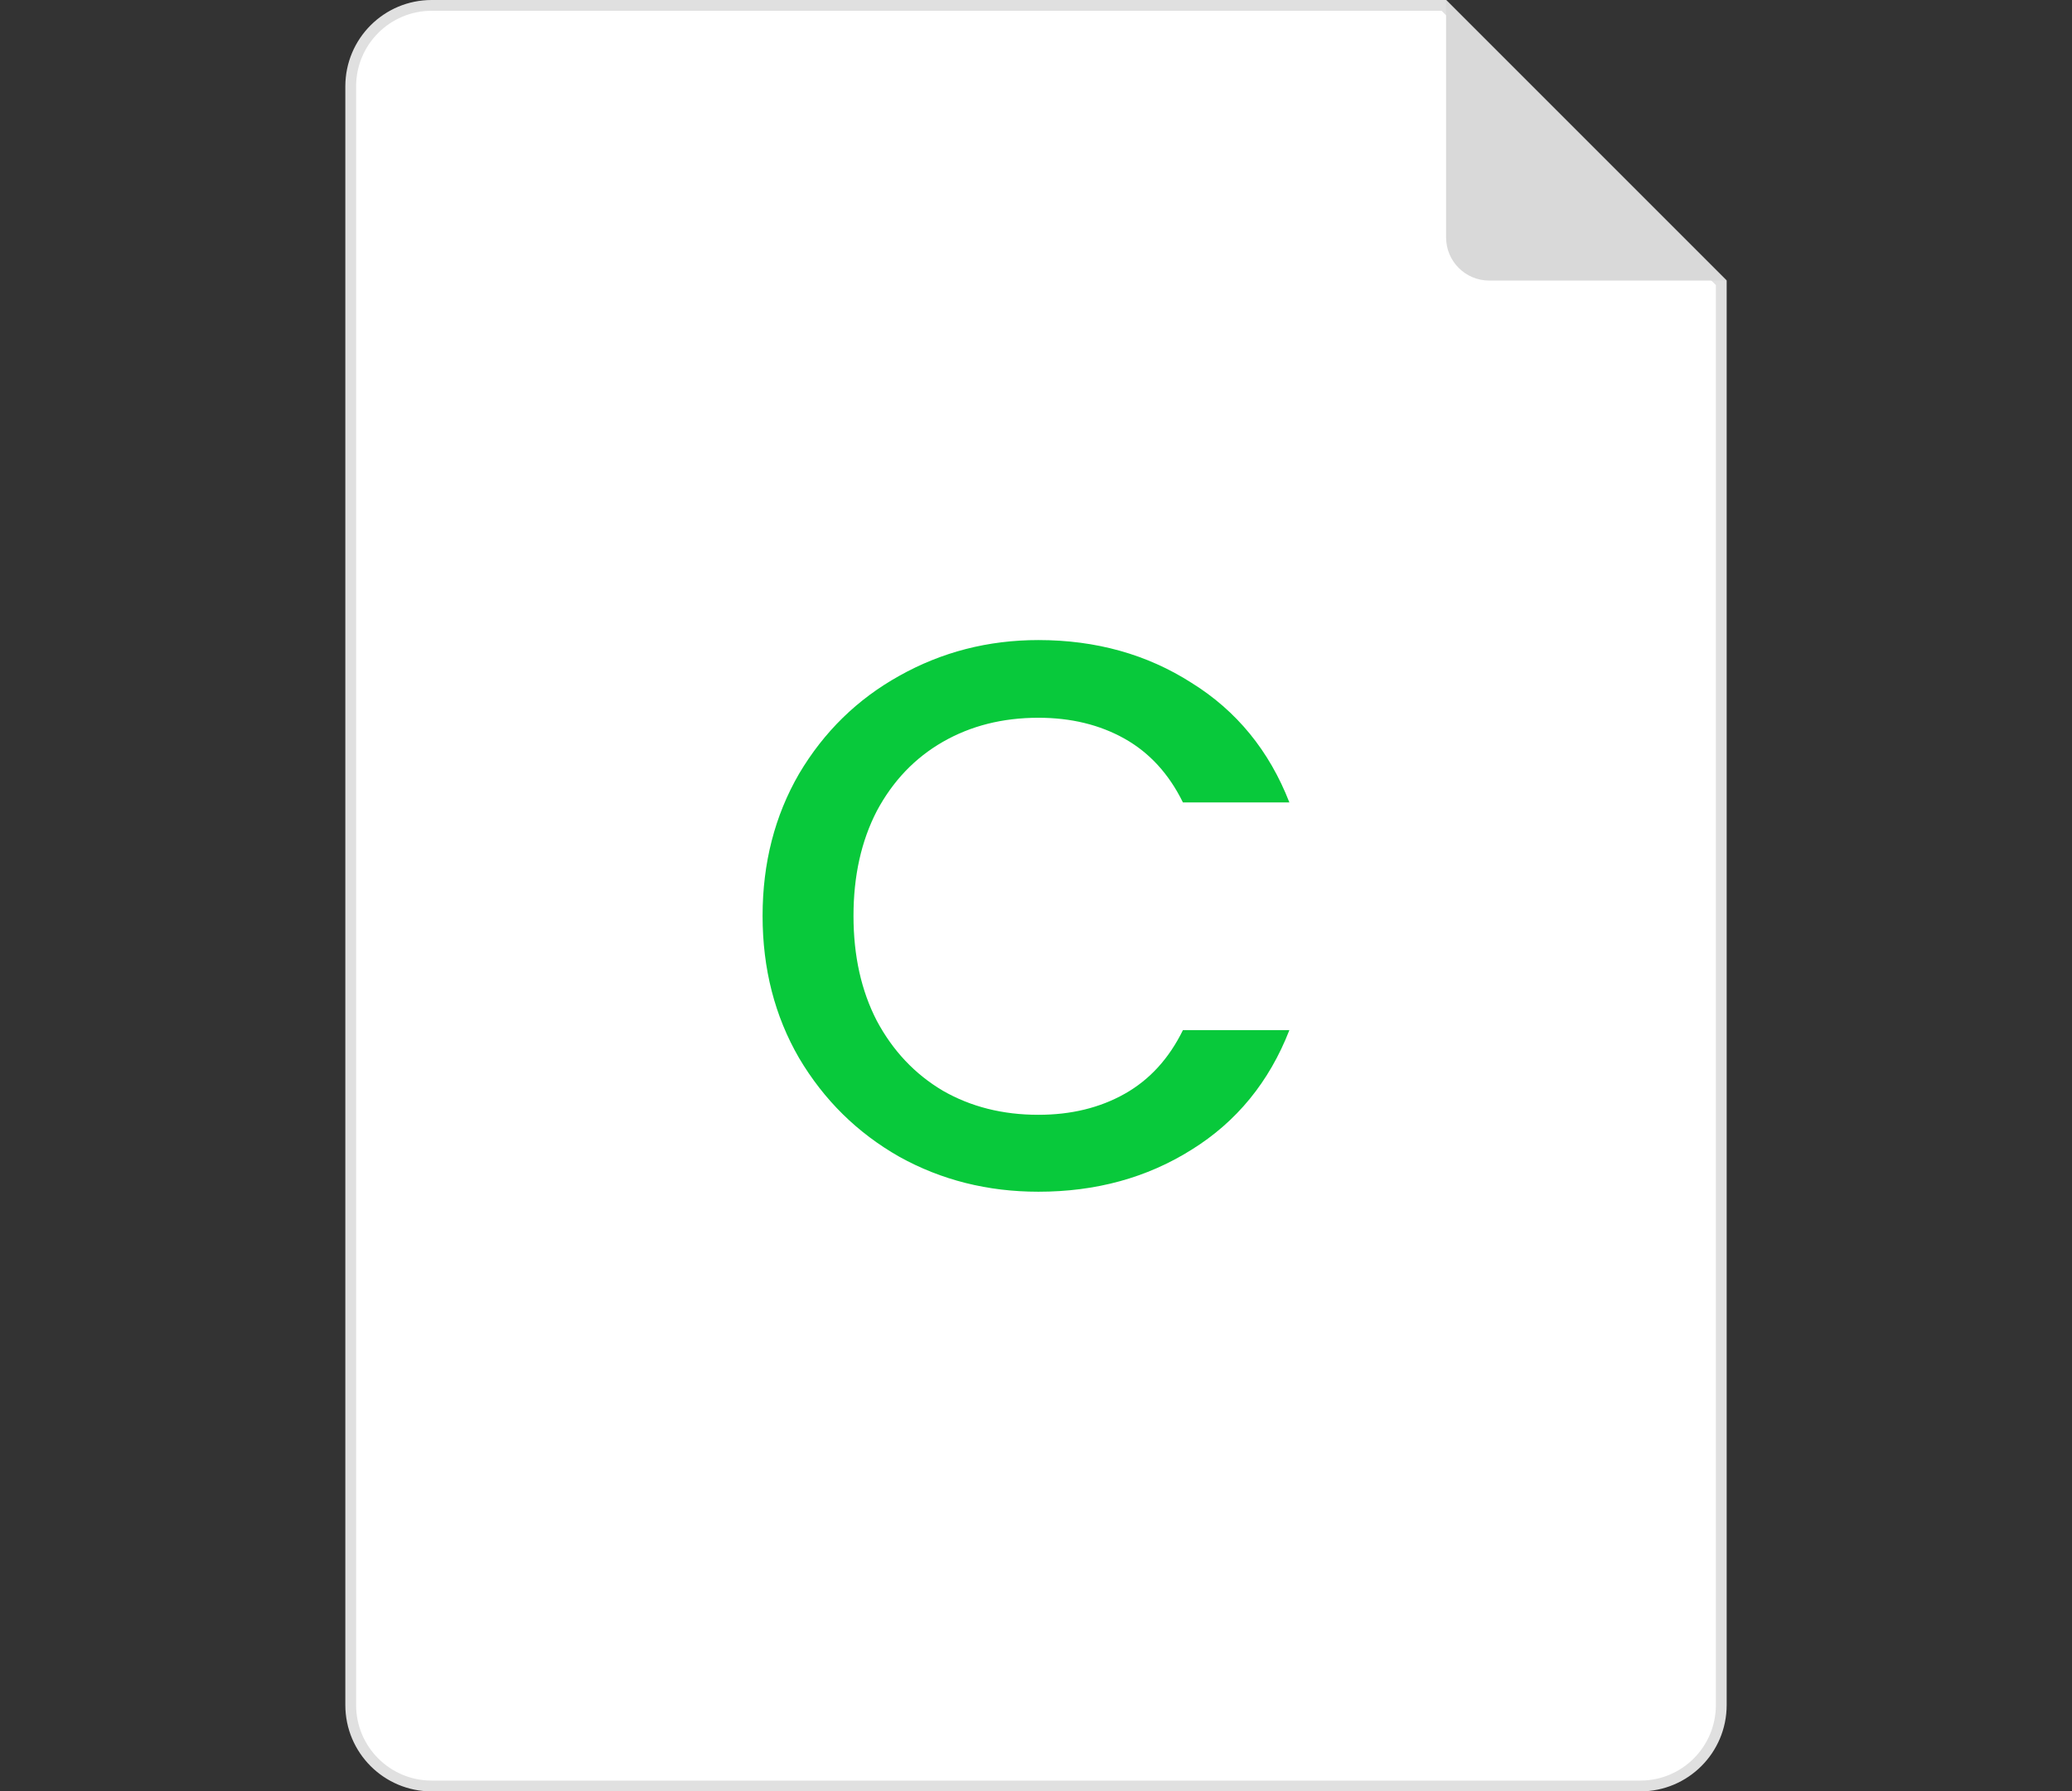
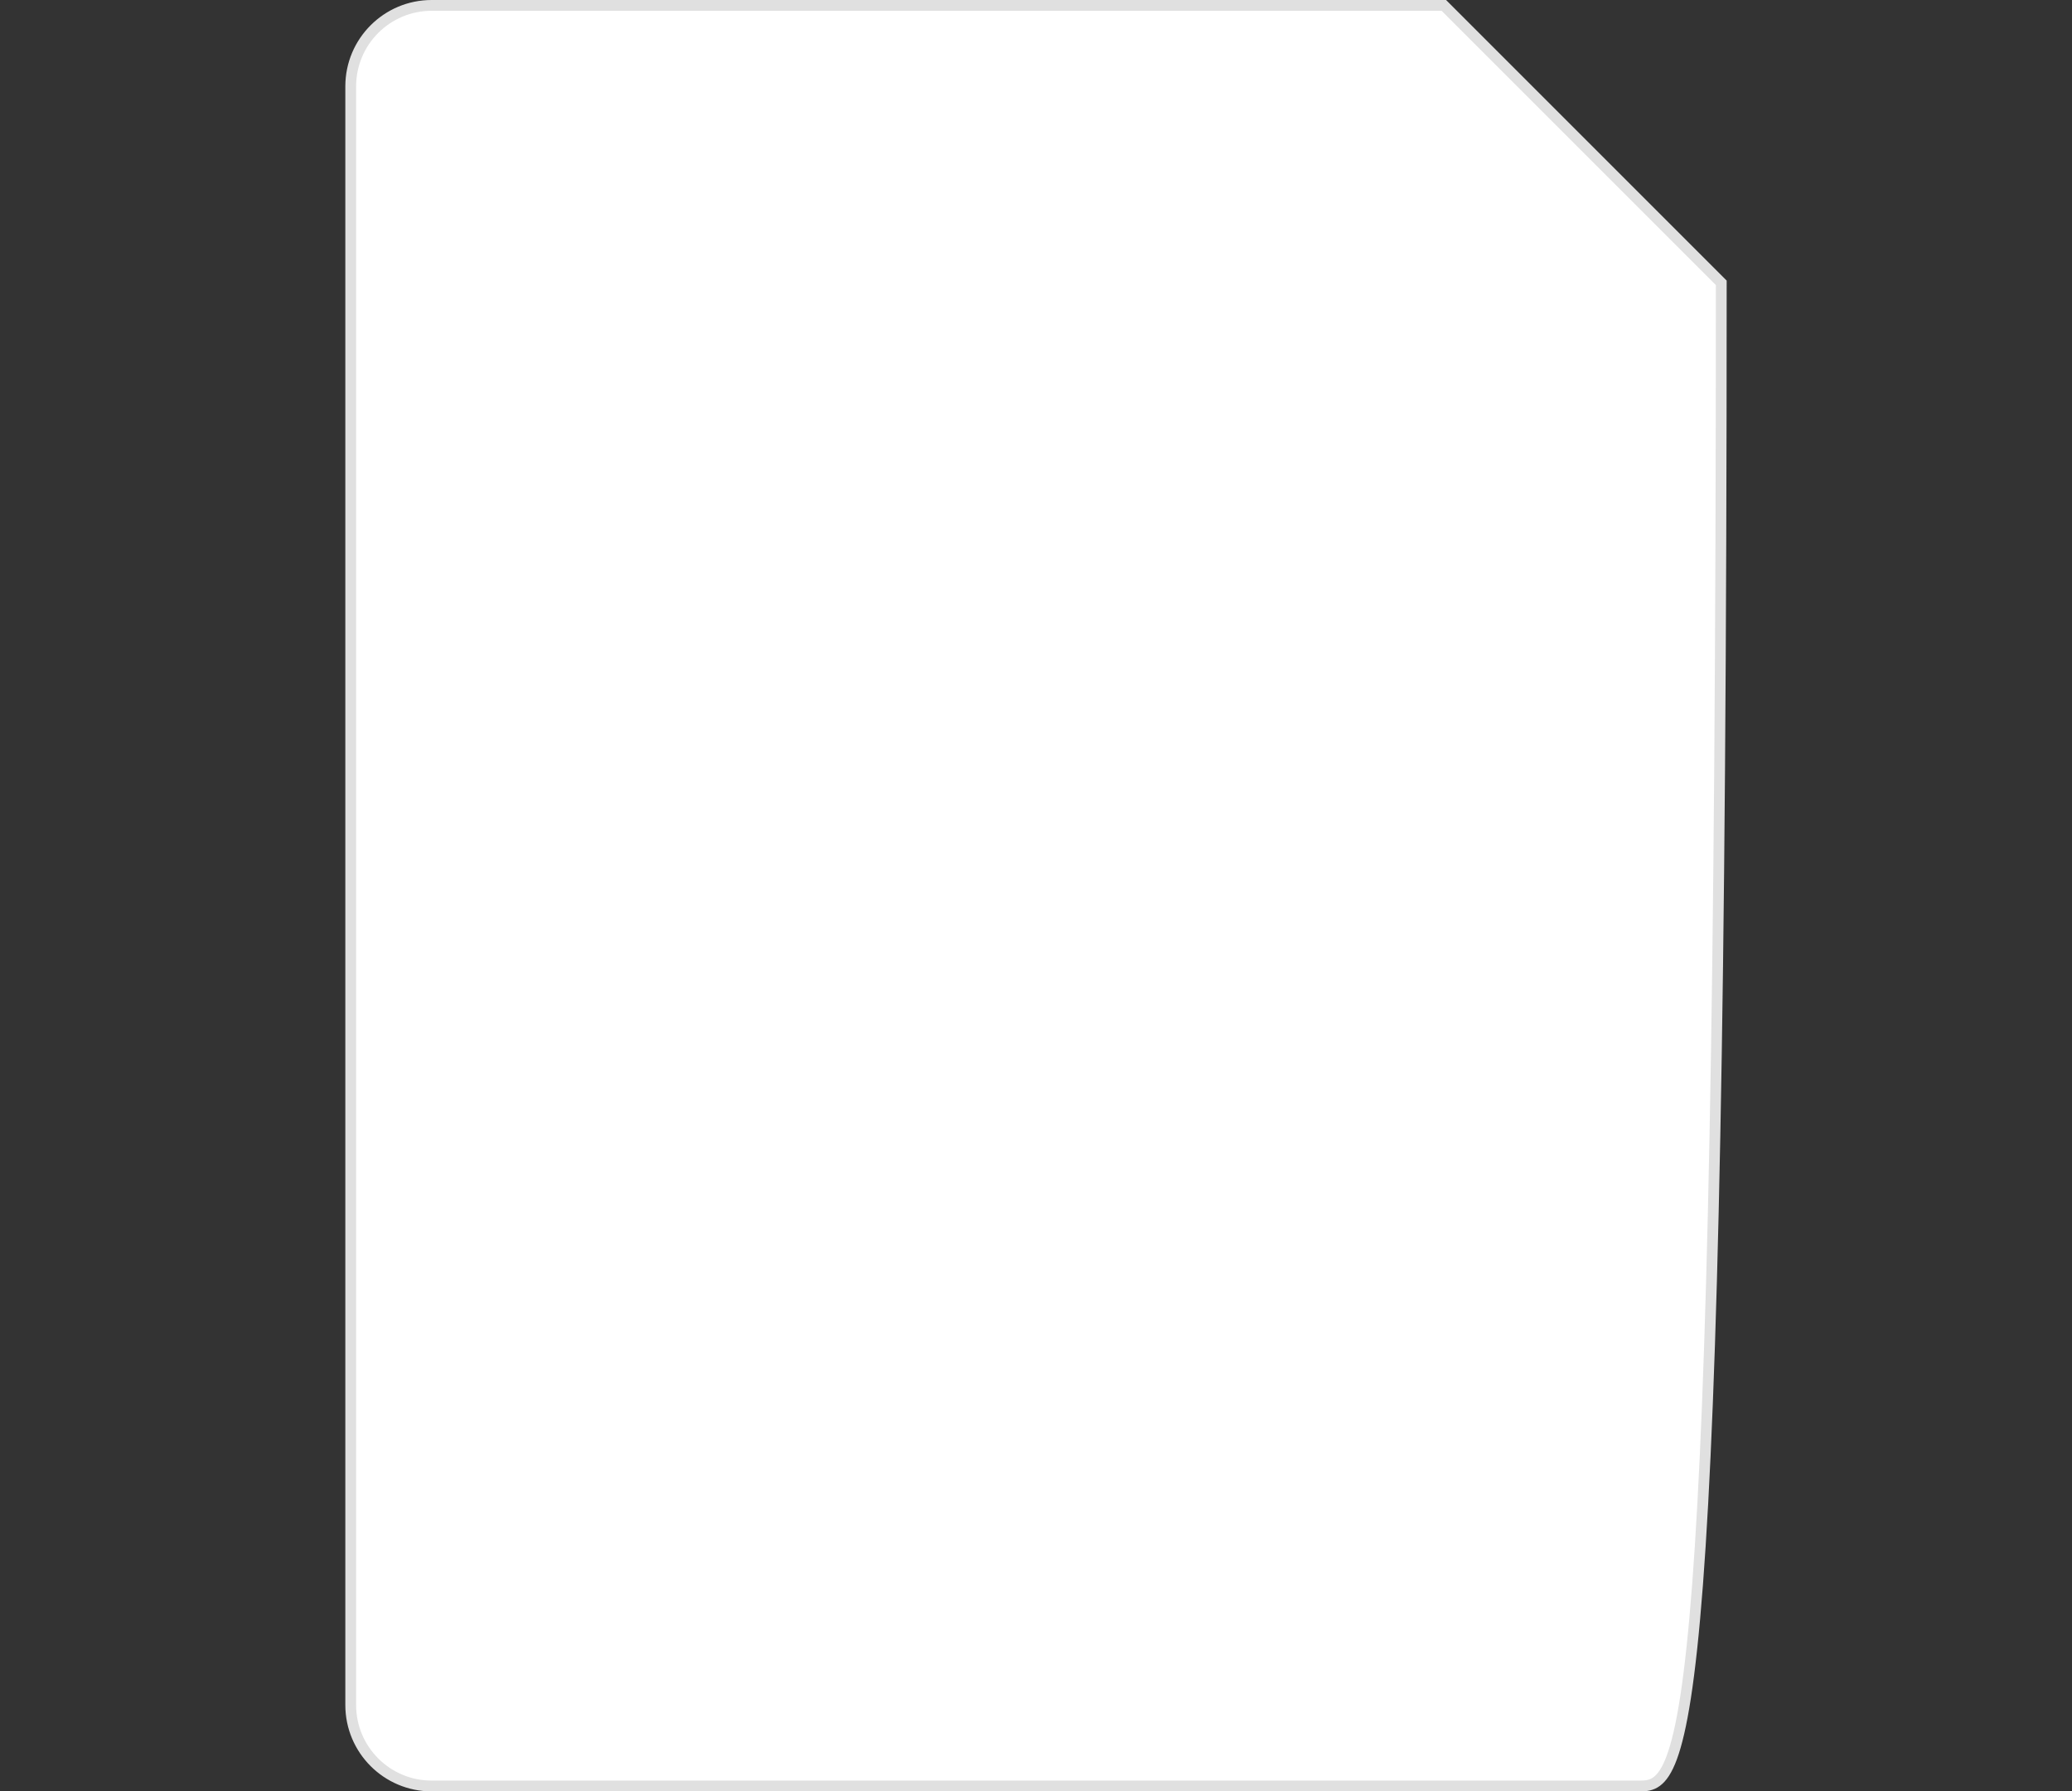
<svg xmlns="http://www.w3.org/2000/svg" width="96" height="83" viewBox="0 0 96 83" fill="none">
  <rect x="0" y="0" width="96" height="83" fill="#333333" stroke="none" />
-   <path d="M16.25 4C16.25 1.929 17.929 0.25 20 0.25H66.896L79.75 13.104V79C79.75 81.071 78.071 82.75 76 82.75H20C17.929 82.75 16.25 81.071 16.25 79V4Z" fill="white" stroke="#E0E0E0" stroke-width="0.5" />
-   <path d="M35.332 42.436C35.332 39.988 35.896 37.792 37.024 35.848C38.176 33.904 39.724 32.392 41.668 31.312C43.636 30.208 45.784 29.656 48.112 29.656C50.776 29.656 53.14 30.316 55.204 31.636C57.292 32.932 58.804 34.78 59.74 37.18H54.808C54.16 35.86 53.26 34.876 52.108 34.228C50.956 33.58 49.624 33.256 48.112 33.256C46.456 33.256 44.98 33.628 43.684 34.372C42.388 35.116 41.368 36.184 40.624 37.576C39.904 38.968 39.544 40.588 39.544 42.436C39.544 44.284 39.904 45.904 40.624 47.296C41.368 48.688 42.388 49.768 43.684 50.536C44.98 51.28 46.456 51.652 48.112 51.652C49.624 51.652 50.956 51.328 52.108 50.68C53.26 50.032 54.16 49.048 54.808 47.728H59.74C58.804 50.128 57.292 51.976 55.204 53.272C53.14 54.568 50.776 55.216 48.112 55.216C45.76 55.216 43.612 54.676 41.668 53.596C39.724 52.492 38.176 50.968 37.024 49.024C35.896 47.08 35.332 44.884 35.332 42.436Z" fill="#08C93B" />
-   <path d="M67 0L80 13H69C67.895 13 67 12.105 67 11V0Z" fill="#D9D9D9" />
+   <path d="M16.25 4C16.25 1.929 17.929 0.25 20 0.25H66.896L79.75 13.104C79.75 81.071 78.071 82.75 76 82.75H20C17.929 82.75 16.25 81.071 16.25 79V4Z" fill="white" stroke="#E0E0E0" stroke-width="0.5" />
</svg>